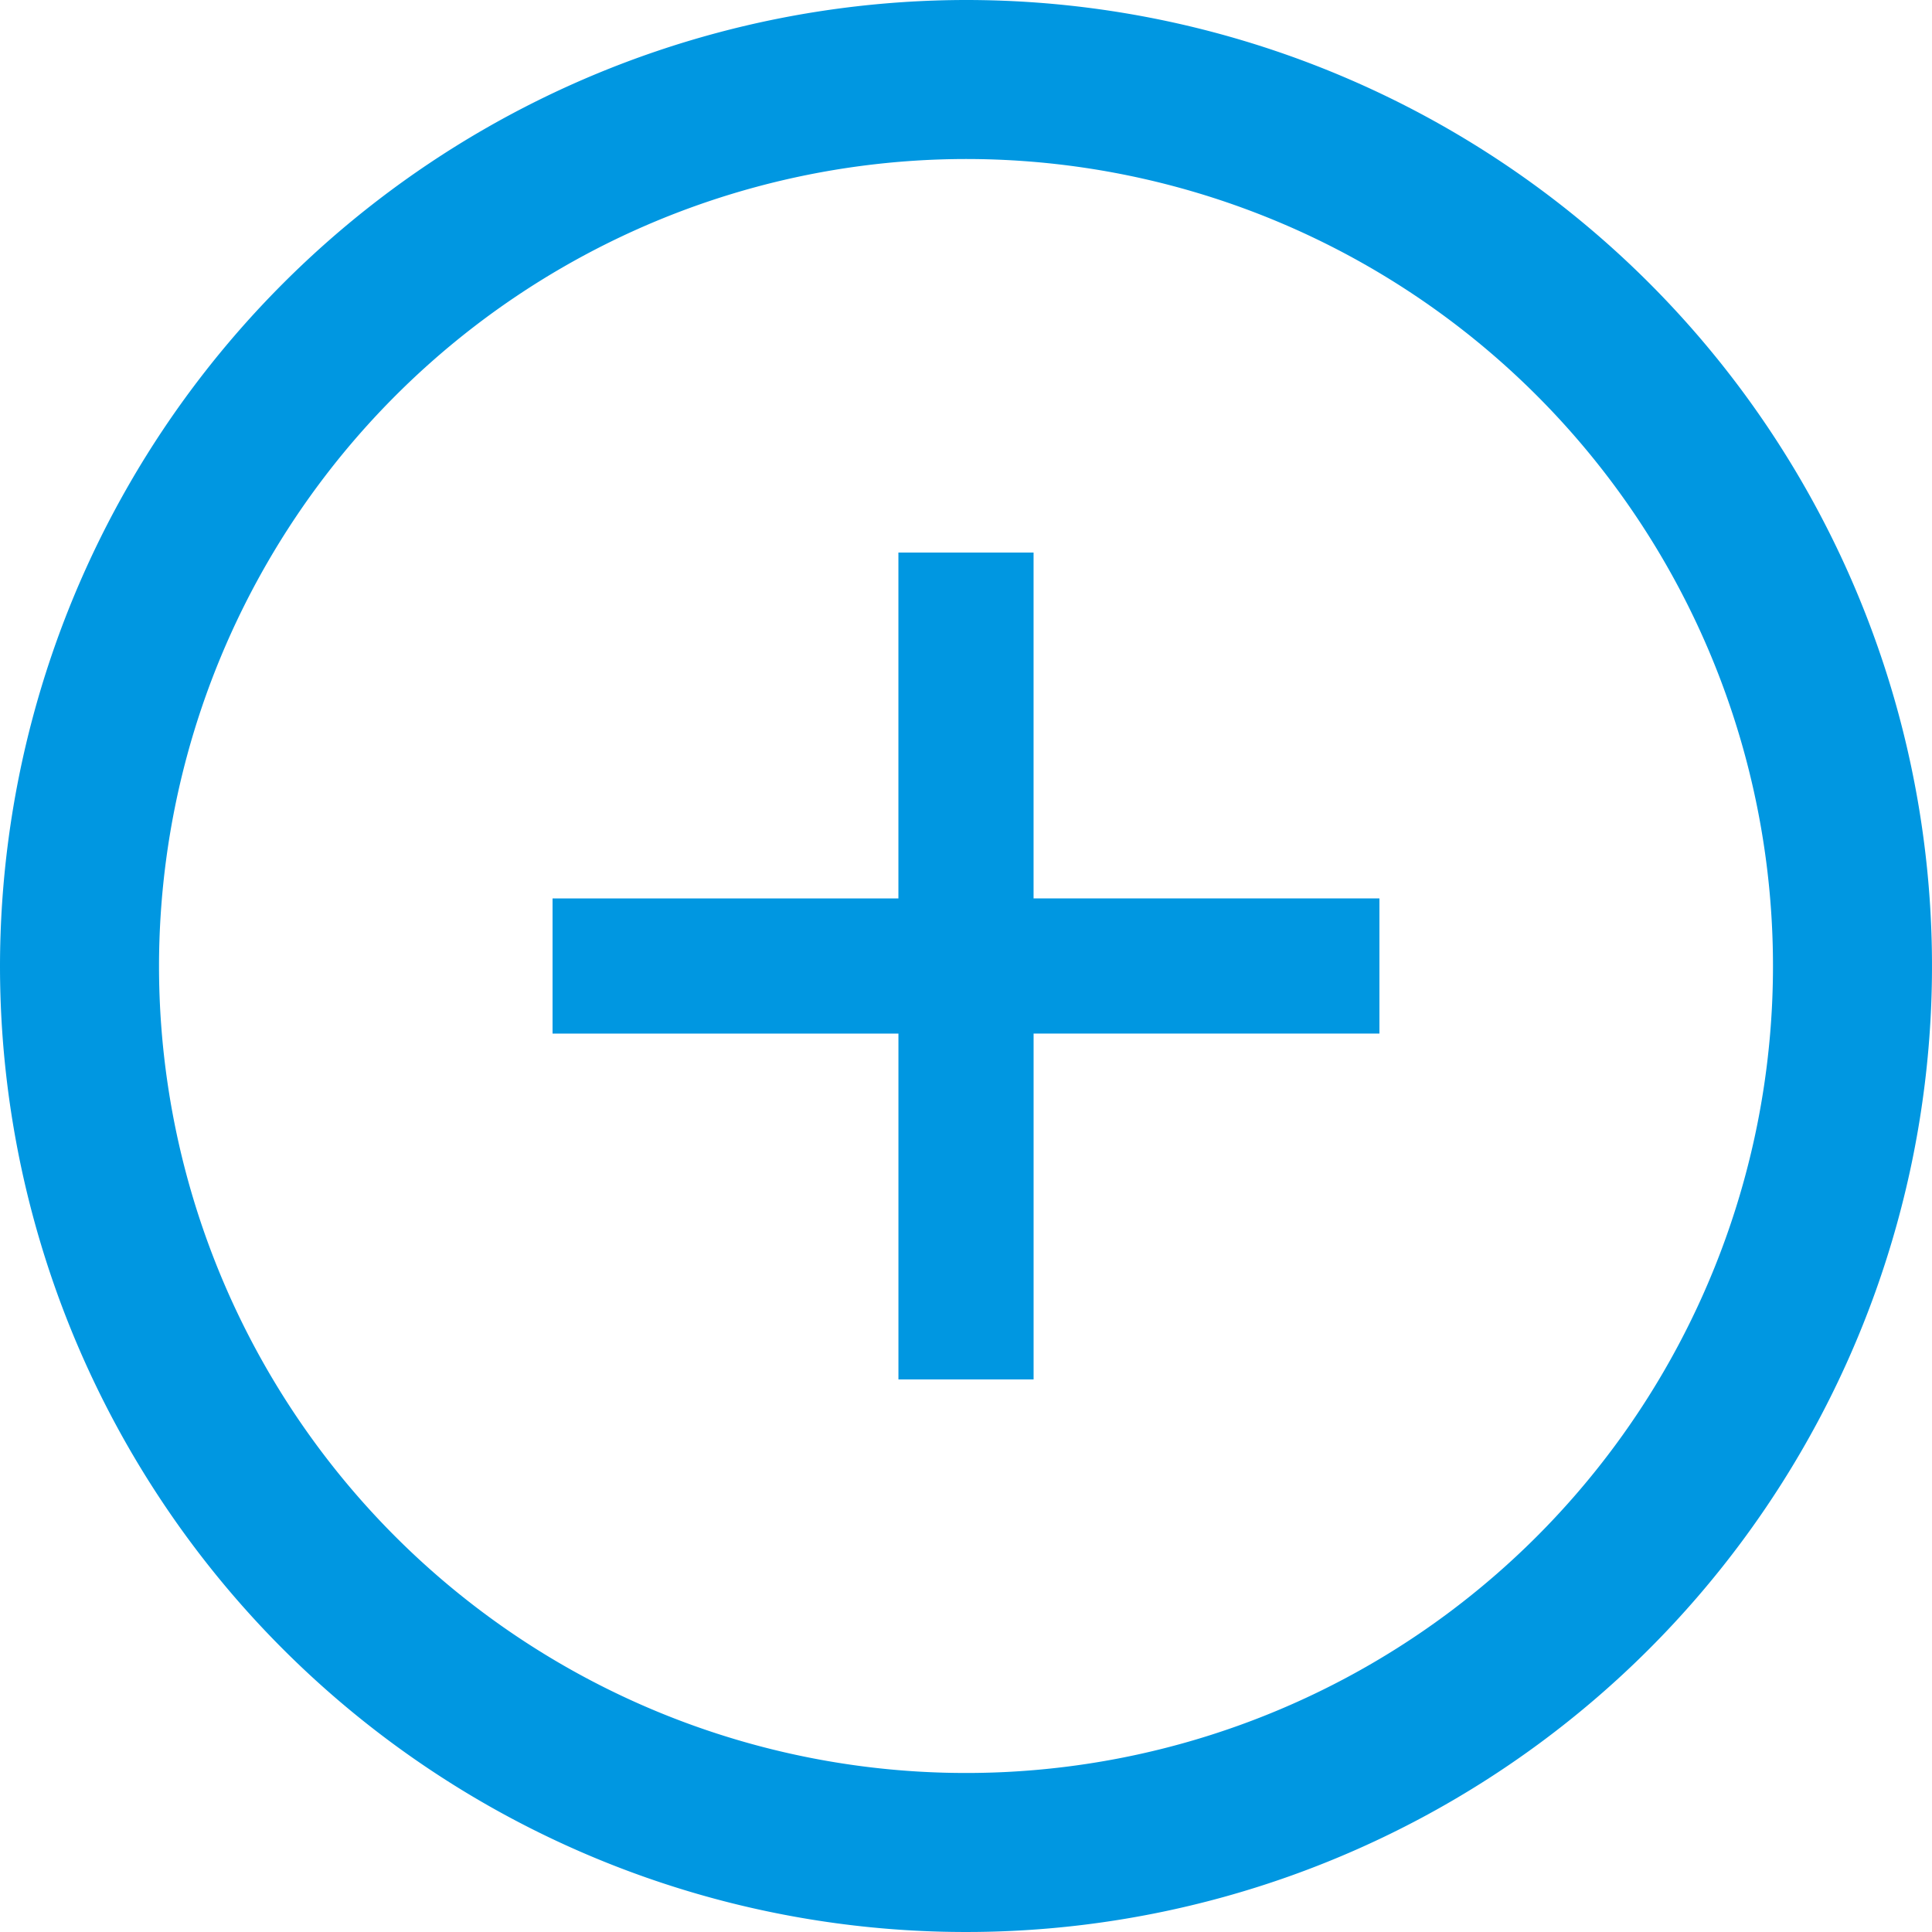
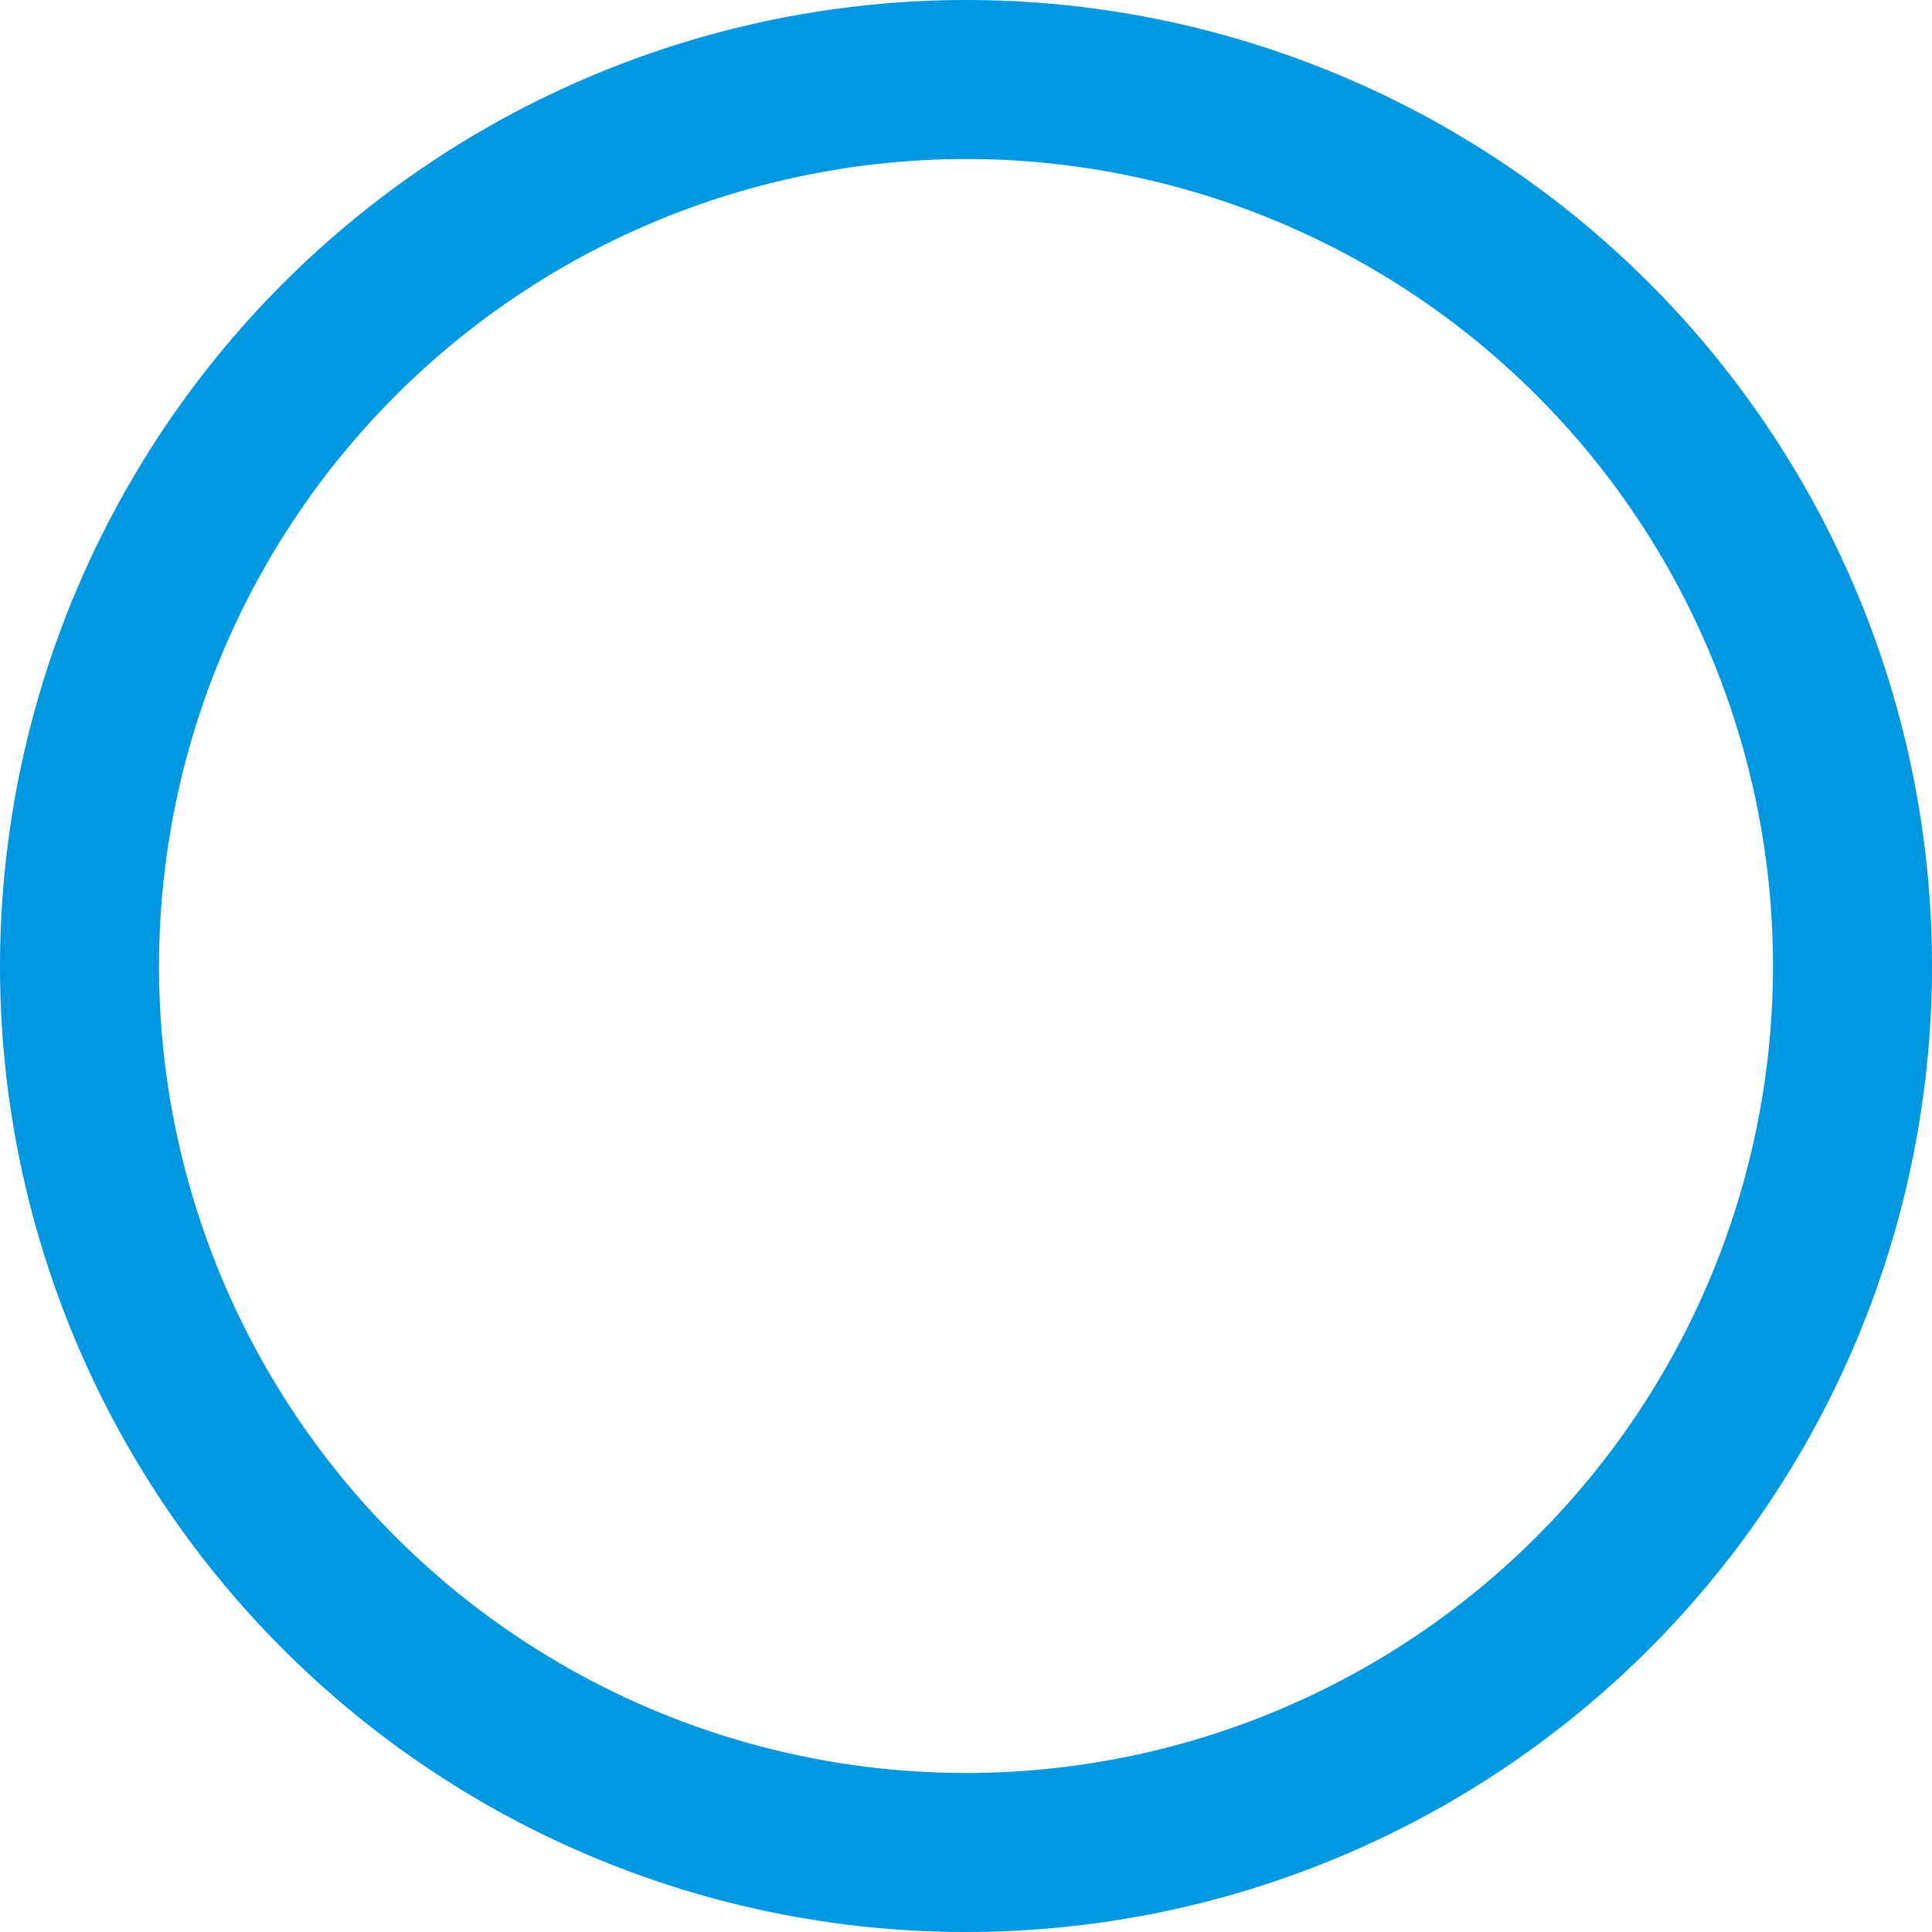
<svg xmlns="http://www.w3.org/2000/svg" width="72" height="72" viewBox="0 0 72 72">
  <g id="noun-plus-1894403_1_" data-name="noun-plus-1894403 (1)" transform="translate(-70)">
-     <path id="Path_7074" data-name="Path 7074" d="M243.049,160.16h5.037v12.889h12.889v5.037H248.087v12.889h-5.037V178.087H230.16v-5.037h12.889Z" transform="translate(-139.568 -139.568)" fill="#0097e1" fill-rule="evenodd" />
    <path id="Path_7075" data-name="Path 7075" d="M106,0A36,36,0,1,1,70,36,36.04,36.04,0,0,1,106,0Zm0,5.926A30.074,30.074,0,1,1,75.926,36,30.1,30.1,0,0,1,106,5.926Z" fill="#0097e1" fill-rule="evenodd" />
  </g>
</svg>